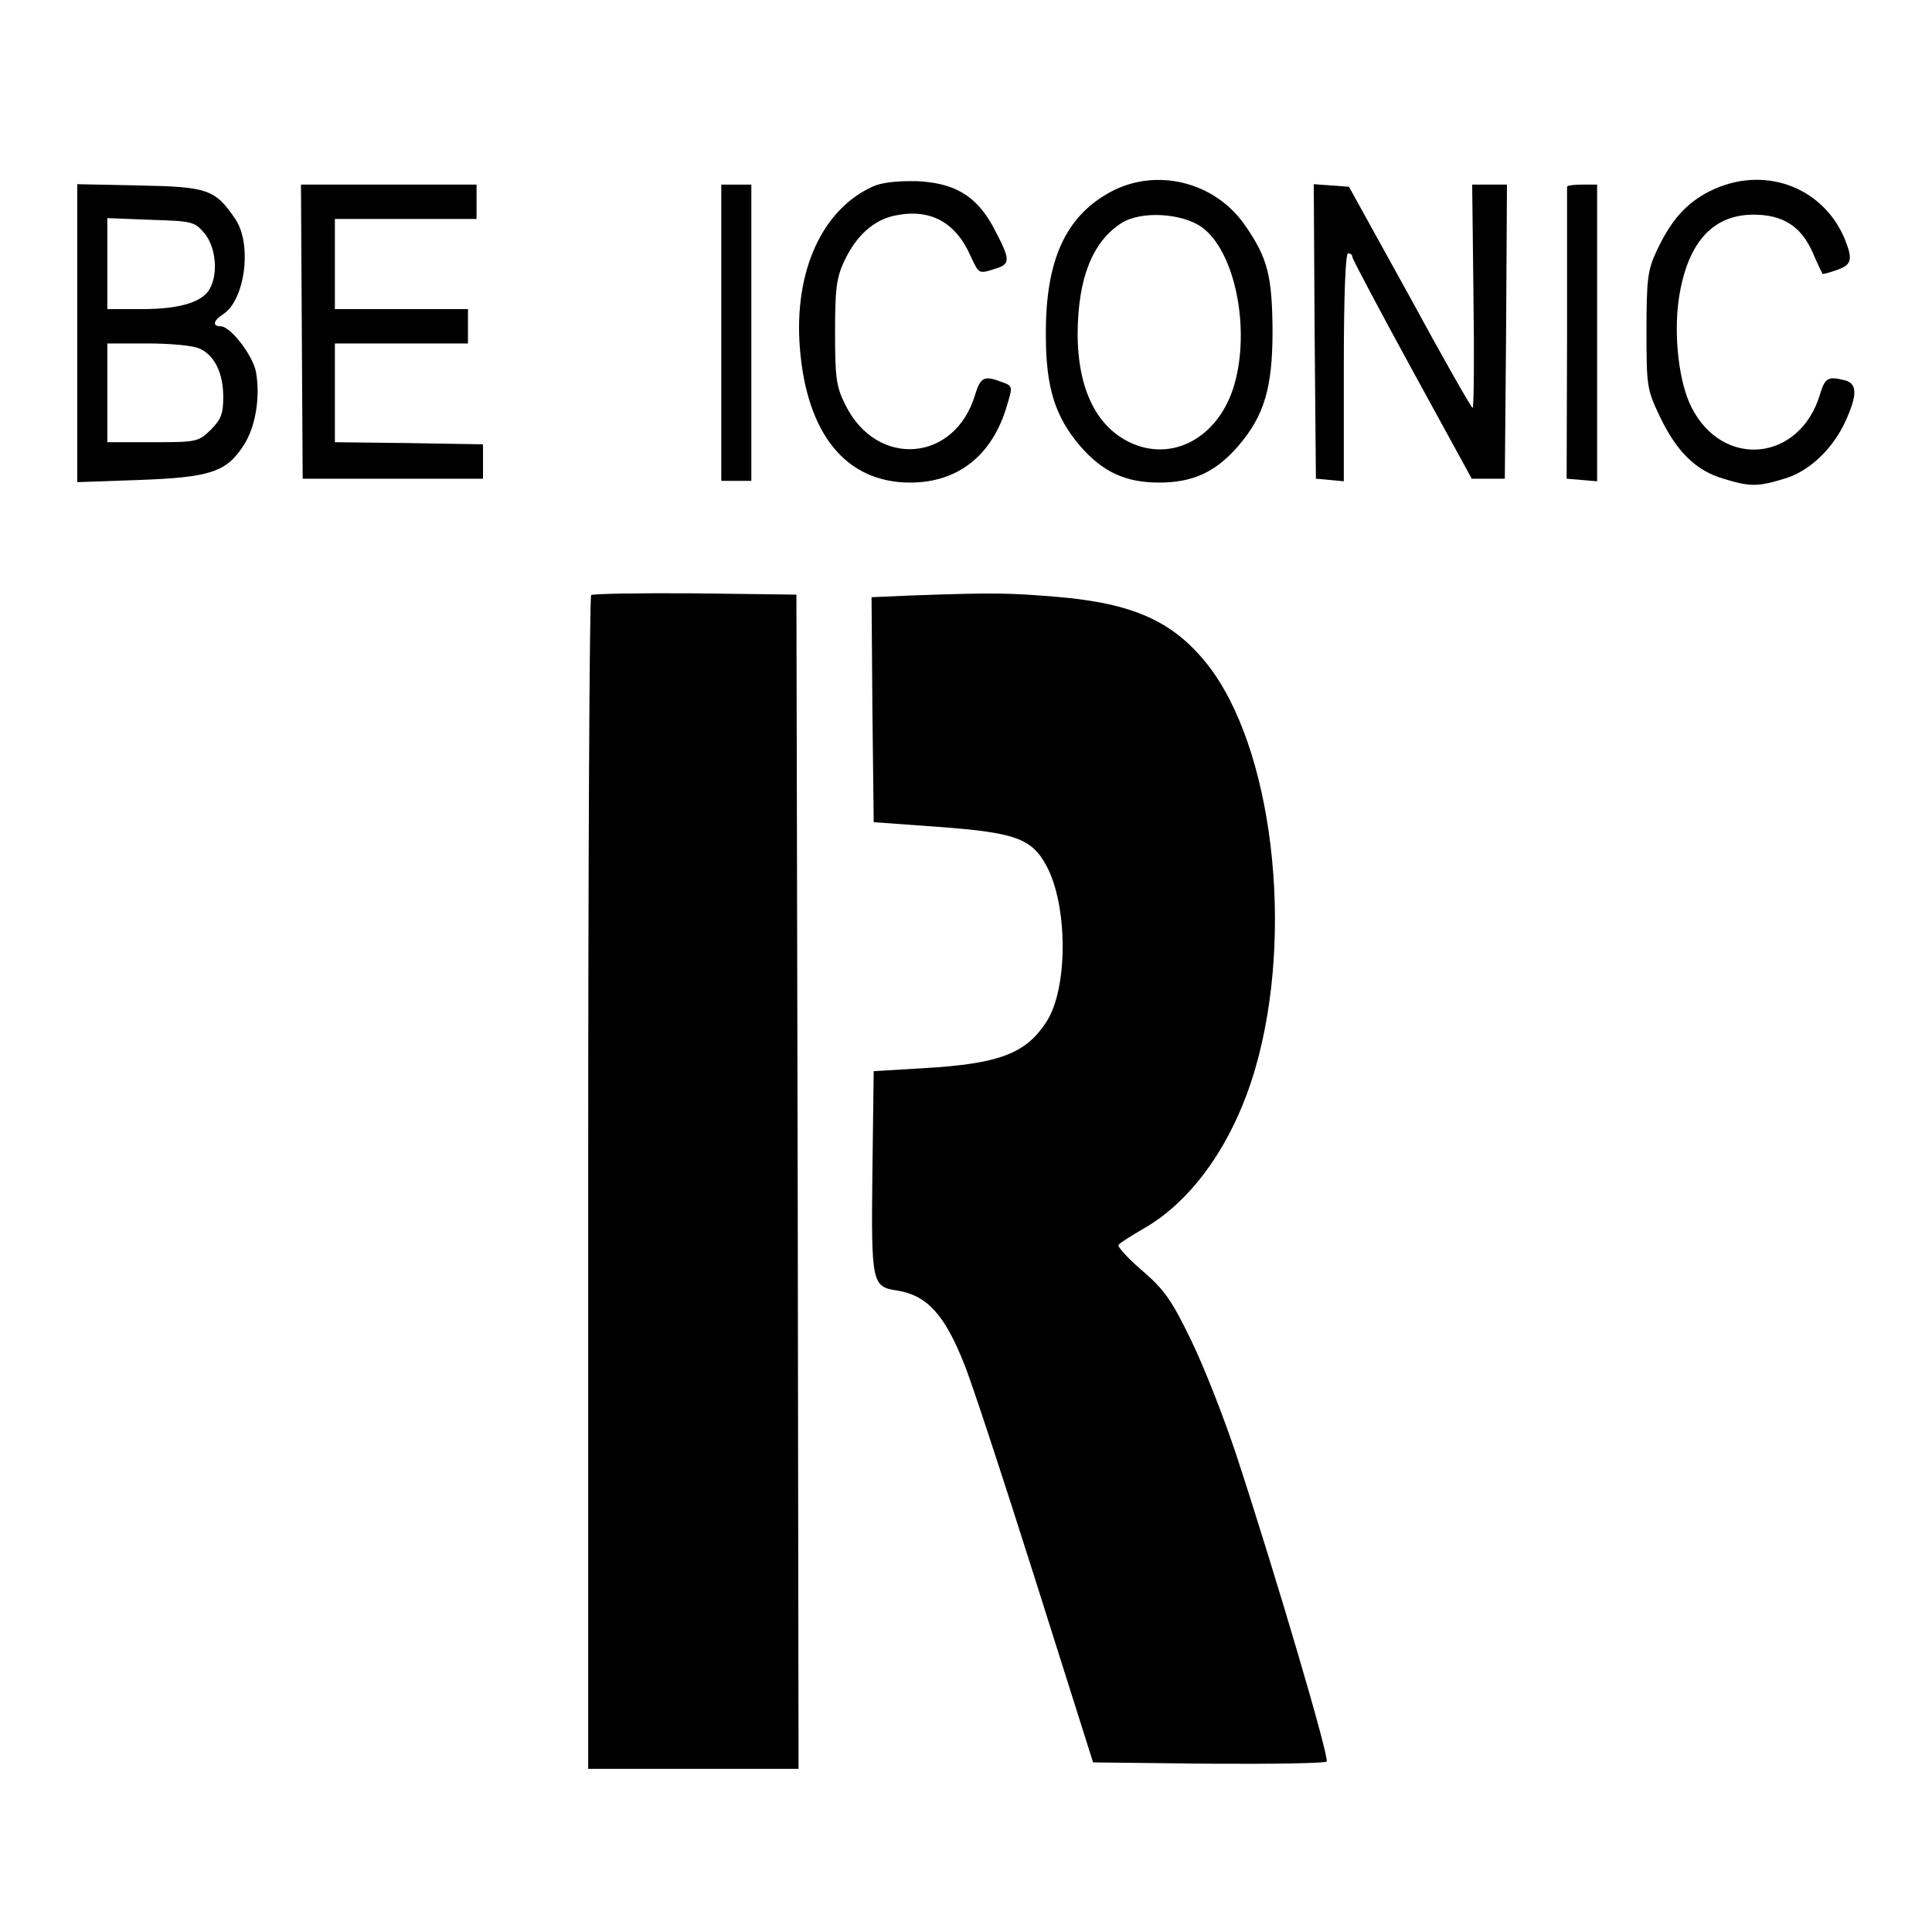
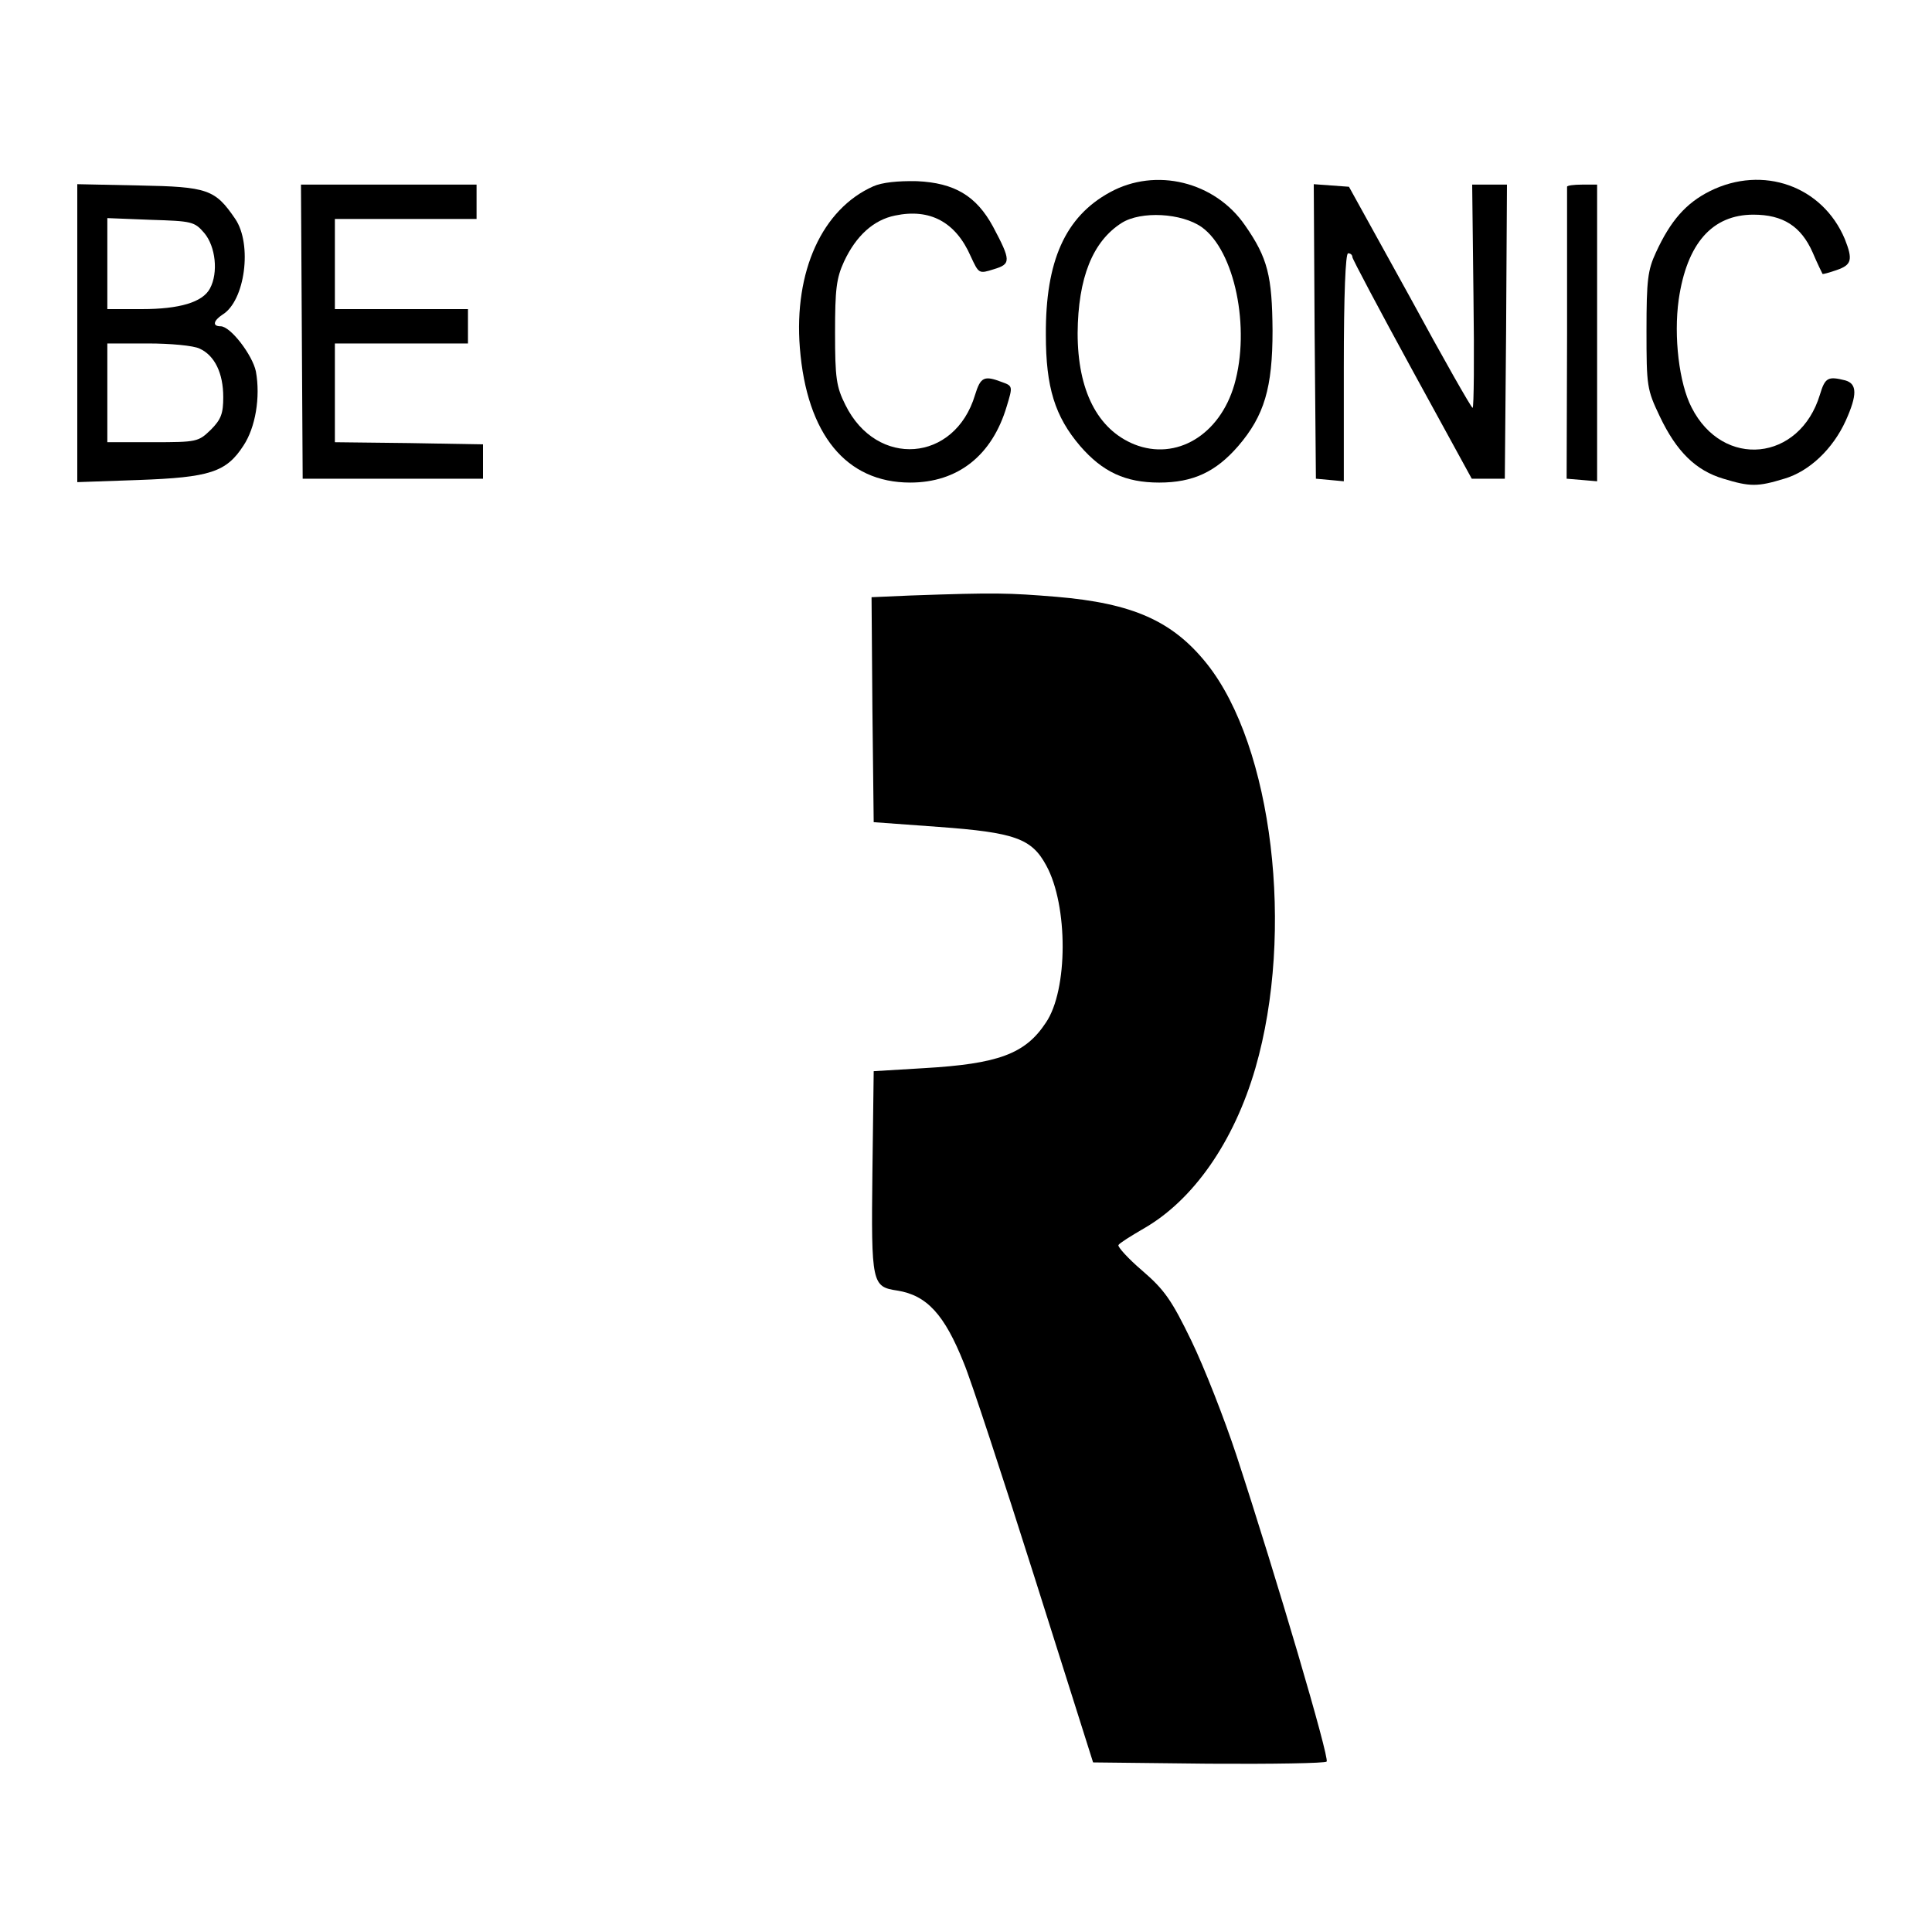
<svg xmlns="http://www.w3.org/2000/svg" version="1.0" width="450pt" height="450pt" viewBox="0 0 450 450" preserveAspectRatio="xMidYMid meet">
  <g transform="translate(0,450) scale(0.1,-0.1)" fill="#000000" stroke="none">
    <path d="M2034 4066 c-119 -53 -185 -198 -171 -376 16 -202 108 -314 257 -314 111 0 191 63 225 178 14 46 14 47 -11 56 -42 16 -50 12 -63 -30 -47 -157 -229 -171 -302 -23 -21 42 -24 62 -24 168 0 101 3 127 21 166 28 60 69 97 119 107 81 17 141 -15 176 -95 19 -41 19 -41 54 -30 40 12 40 20 -2 99 -39 72 -90 102 -177 106 -45 1 -82 -3 -102 -12z" />
    <path d="M2585 4052 c-104 -57 -150 -160 -149 -332 0 -122 21 -190 80 -259 52 -60 105 -85 184 -85 79 0 132 25 184 85 61 71 80 136 80 269 -1 127 -11 169 -64 245 -70 102 -208 136 -315 77z m214 -81 c77 -55 114 -235 76 -367 -34 -117 -135 -178 -233 -139 -86 35 -132 126 -132 259 1 129 35 214 103 257 45 28 139 23 186 -10z" />
    <path d="M3983 4055 c-56 -28 -92 -69 -126 -143 -19 -41 -22 -64 -22 -182 0 -130 1 -137 31 -200 39 -82 84 -126 148 -145 62 -19 80 -19 142 0 58 17 113 69 143 135 27 60 27 86 -1 94 -40 10 -47 7 -59 -33 -47 -156 -226 -174 -299 -30 -29 56 -42 165 -30 251 19 131 78 198 174 198 69 0 111 -27 138 -88 11 -26 22 -48 23 -50 1 -1 16 3 33 9 35 12 38 24 19 72 -52 124 -191 173 -314 112z" />
    <path d="M180 3724 l0 -347 143 5 c165 6 204 18 244 80 28 42 40 113 29 173 -8 38 -59 105 -82 105 -20 0 -17 13 4 27 53 32 70 164 30 223 -47 69 -64 75 -224 78 l-144 3 0 -347z m296 233 c26 -31 33 -92 13 -129 -17 -32 -71 -48 -159 -48 l-80 0 0 106 0 106 101 -4 c96 -3 102 -4 125 -31z m-11 -269 c35 -16 55 -57 55 -113 0 -38 -5 -52 -29 -76 -29 -28 -32 -29 -135 -29 l-106 0 0 115 0 115 95 0 c52 0 106 -5 120 -12z" />
    <path d="M703 3728 l2 -343 210 0 210 0 0 40 0 40 -172 3 -173 2 0 115 0 115 155 0 155 0 0 40 0 40 -155 0 -155 0 0 105 0 105 165 0 165 0 0 40 0 40 -205 0 -204 0 2 -342z" />
-     <path d="M1680 3725 l0 -345 35 0 35 0 0 345 0 345 -35 0 -35 0 0 -345z" />
    <path d="M3062 3728 l3 -343 33 -3 32 -3 0 265 c0 171 4 266 10 266 6 0 10 -4 10 -9 0 -4 63 -123 139 -262 l139 -254 39 0 38 0 3 343 2 342 -40 0 -41 0 3 -260 c2 -143 1 -260 -2 -260 -3 0 -69 116 -146 258 l-142 257 -41 3 -41 3 2 -343z" />
    <path d="M3650 4065 c0 -3 0 -157 0 -342 l-1 -338 36 -3 35 -3 0 345 0 346 -35 0 c-19 0 -35 -2 -35 -5z" />
-     <path d="M1377 3114 c-4 -4 -7 -621 -7 -1371 l0 -1363 245 0 245 0 -2 1368 -3 1367 -236 3 c-129 1 -238 -1 -242 -4z" />
    <path d="M2122 3113 l-92 -4 2 -262 3 -262 151 -11 c178 -13 217 -27 251 -90 51 -93 51 -290 -1 -366 -48 -73 -111 -96 -285 -106 l-116 -7 -3 -235 c-3 -261 -1 -267 58 -276 69 -11 110 -56 155 -169 16 -38 90 -263 165 -500 l136 -430 269 -3 c148 -1 272 1 275 5 7 8 -116 426 -210 713 -28 85 -75 205 -105 267 -46 95 -63 119 -114 163 -34 29 -58 56 -56 60 3 5 29 21 58 38 116 66 211 202 261 374 92 318 40 750 -113 942 -80 100 -173 141 -351 156 -111 9 -140 10 -338 3z" />
  </g>
</svg>